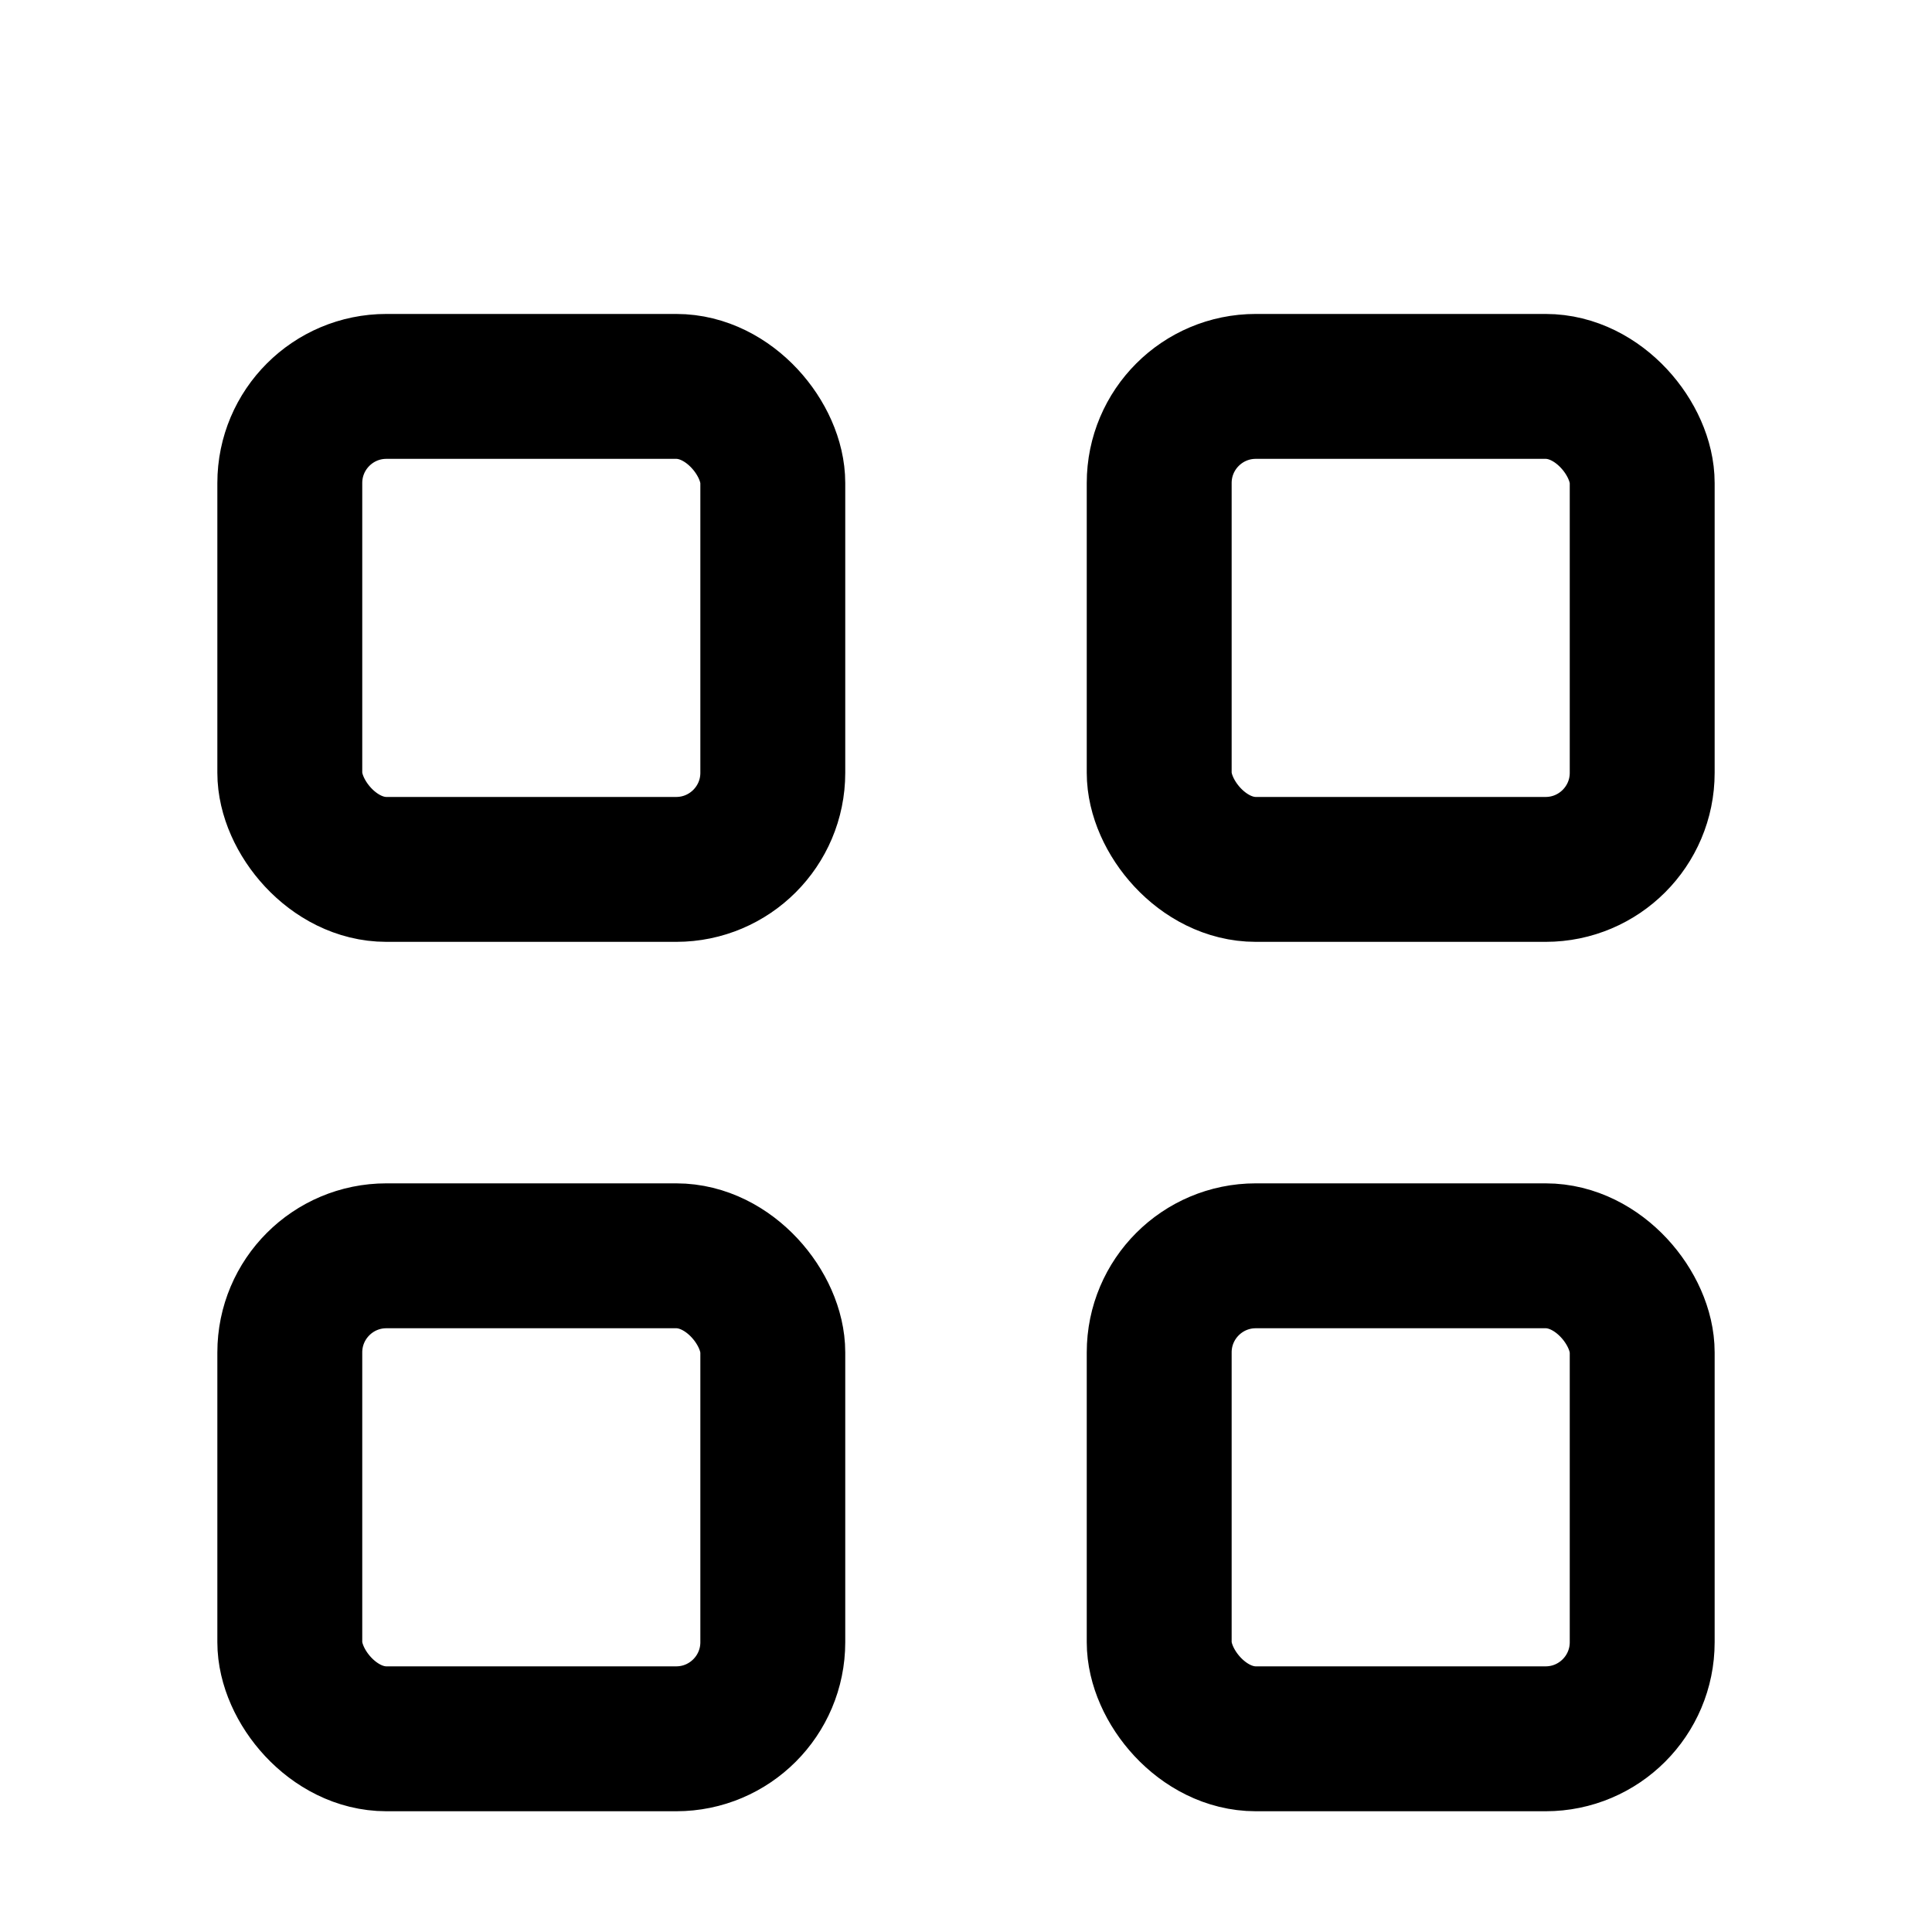
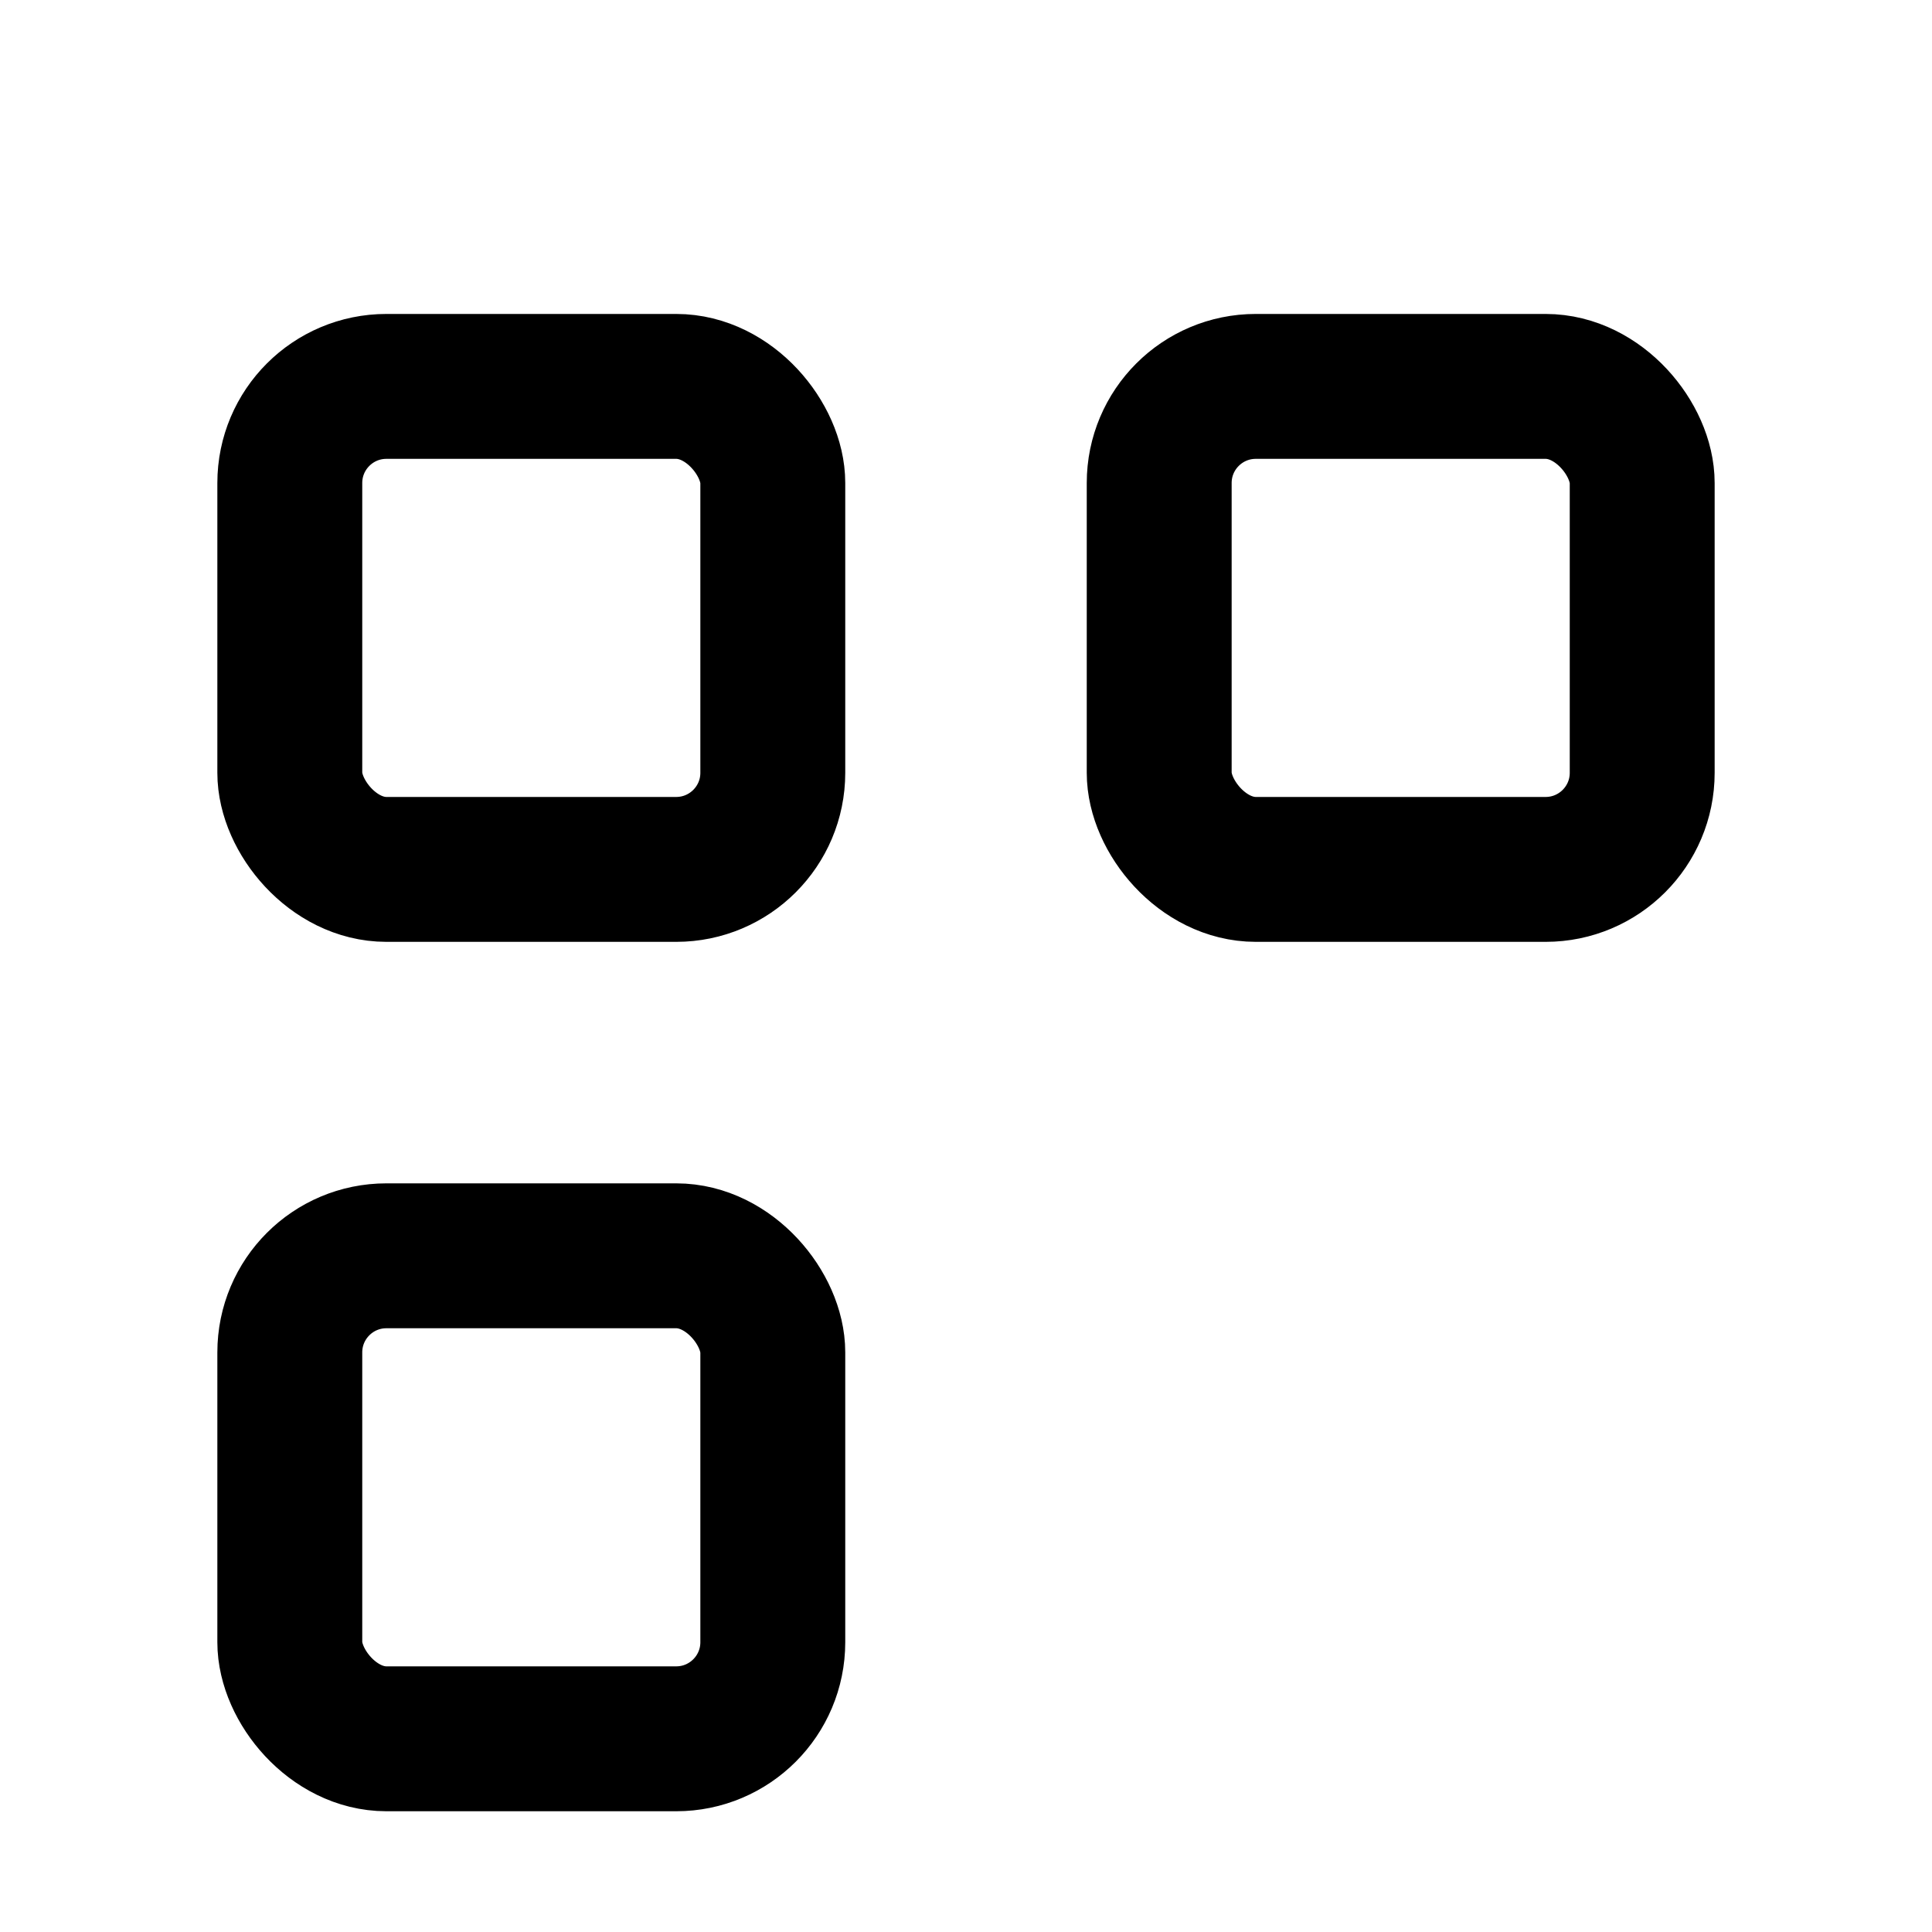
<svg xmlns="http://www.w3.org/2000/svg" width="20" height="20" viewBox="0 0 20 20" fill="none">
  <rect x="3" y="4" width="5" height="5" rx="1" stroke="currentColor" stroke-width="1.5" />
  <rect x="12" y="4" width="5" height="5" rx="1" stroke="currentColor" stroke-width="1.5" />
  <rect x="3" y="13" width="5" height="5" rx="1" stroke="currentColor" stroke-width="1.5" />
-   <rect x="12" y="13" width="5" height="5" rx="1" stroke="currentColor" stroke-width="1.5" />
</svg>